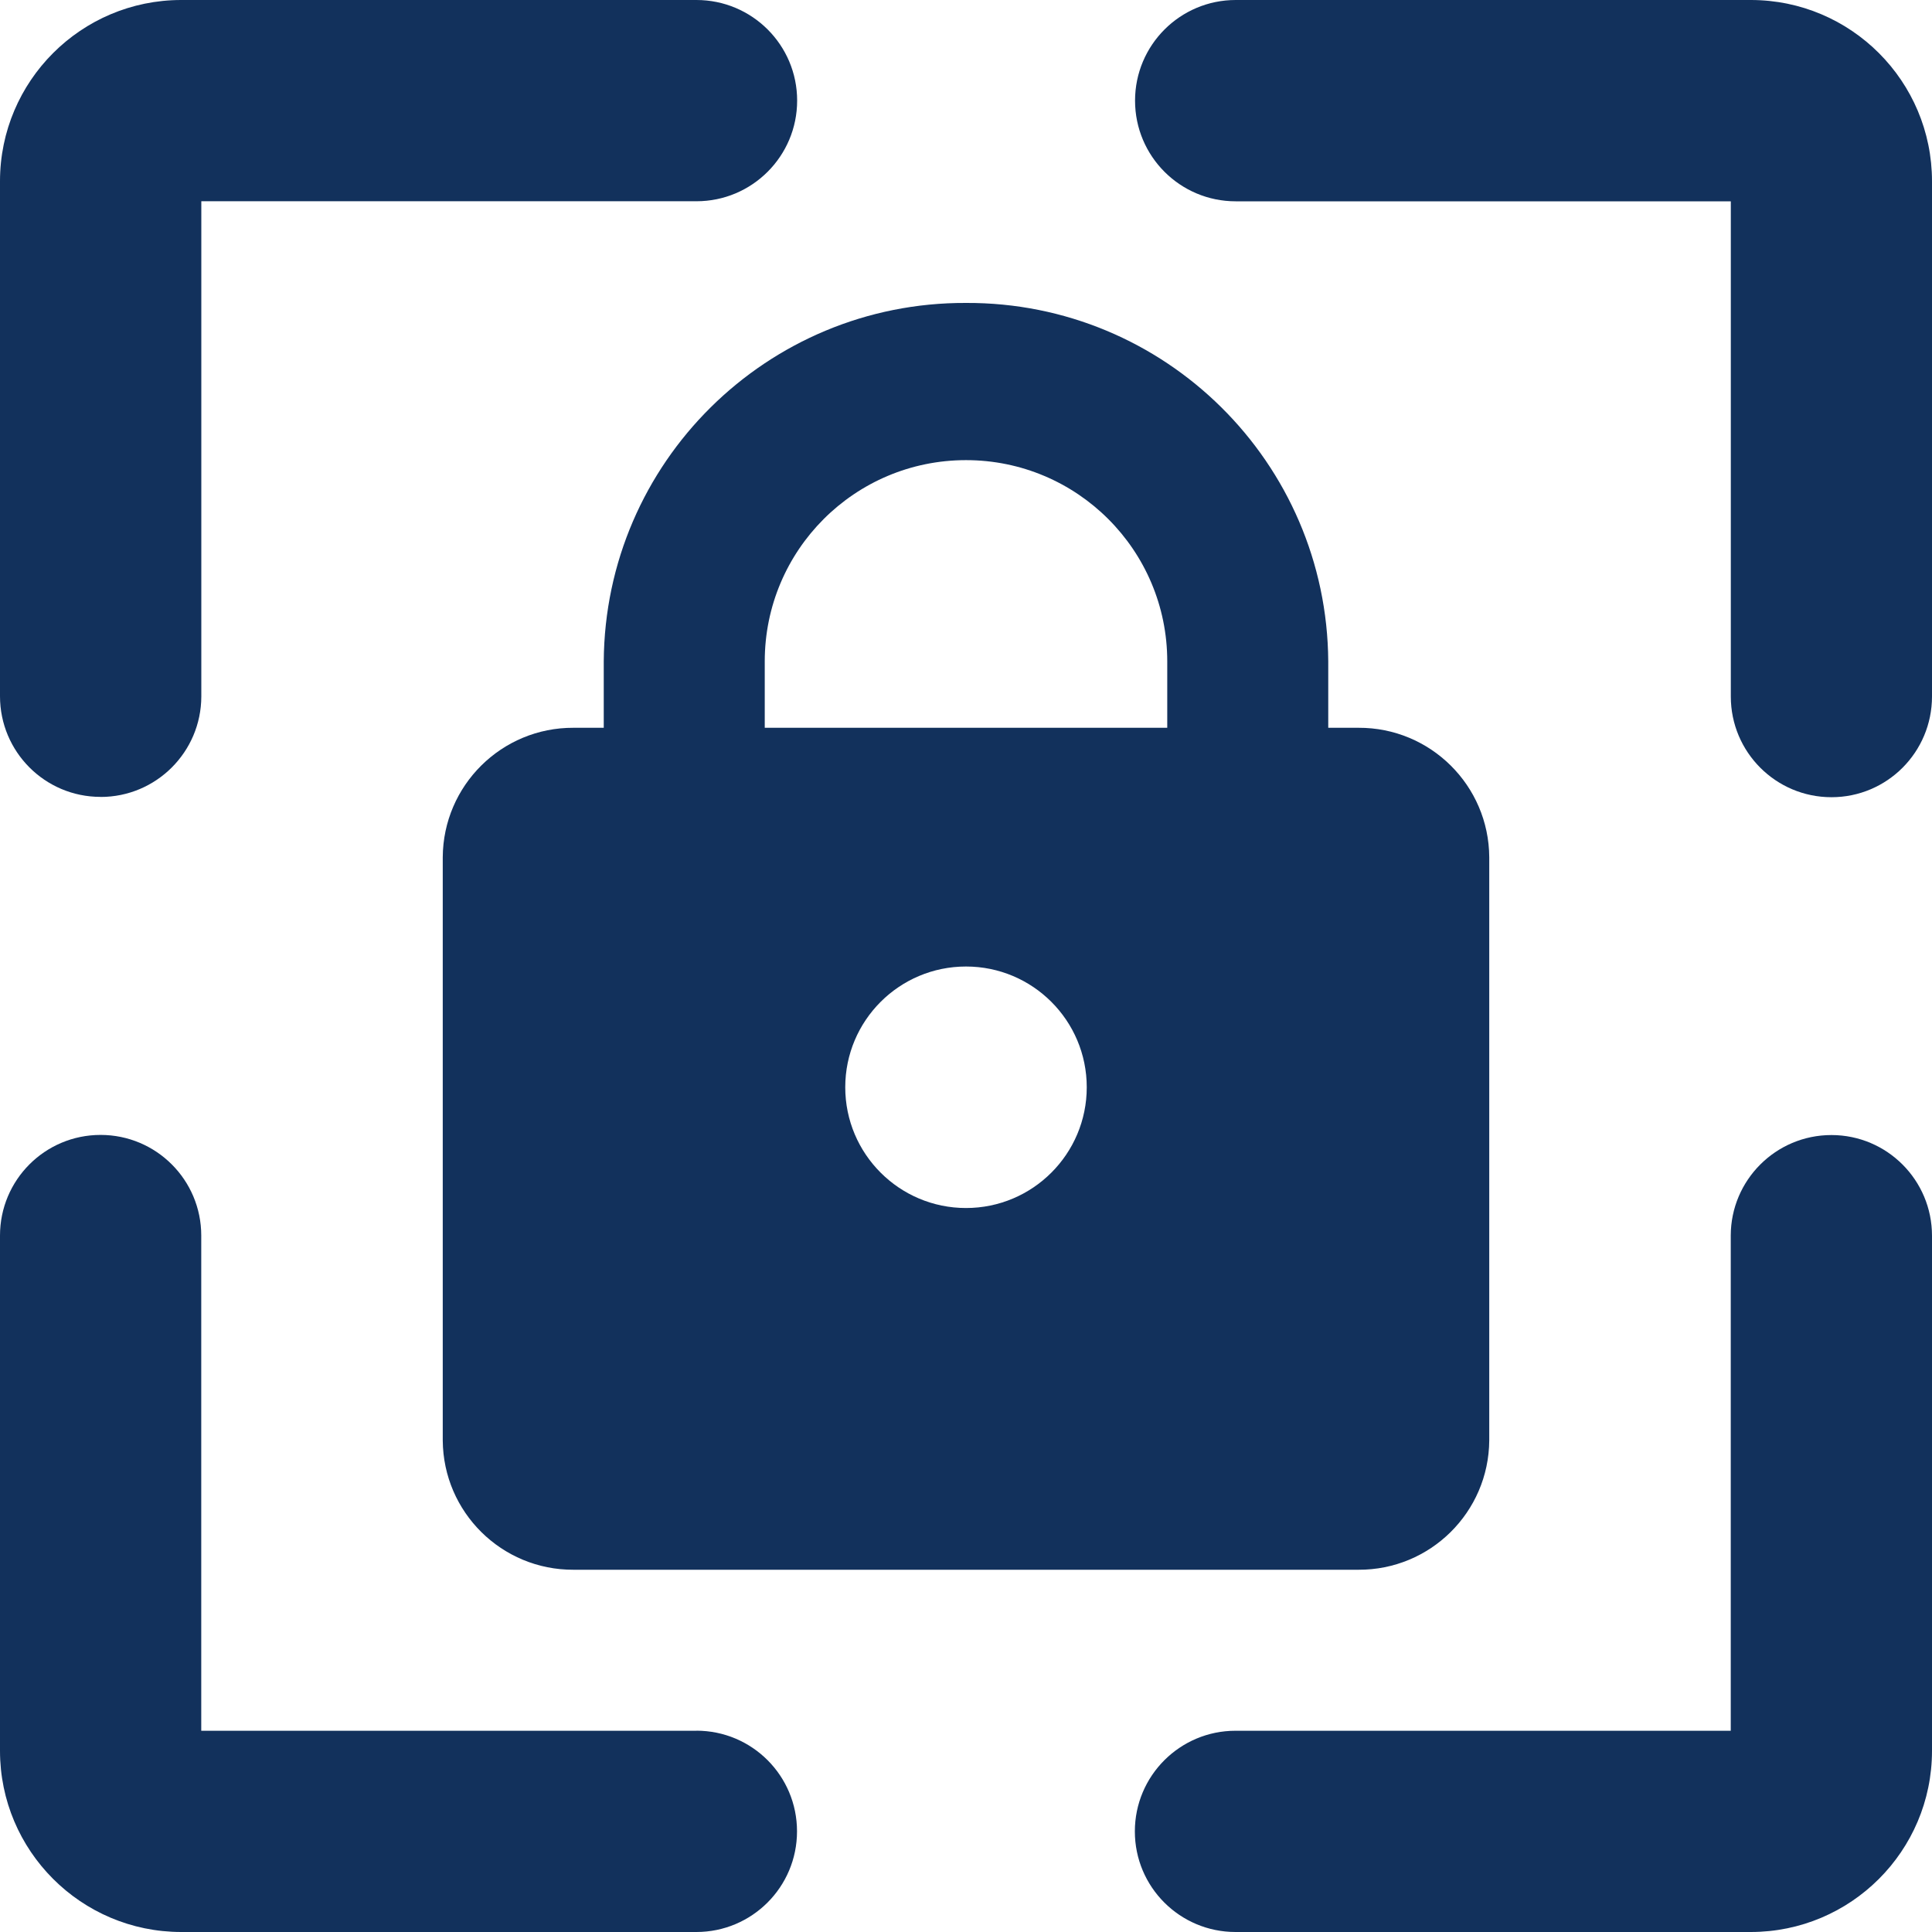
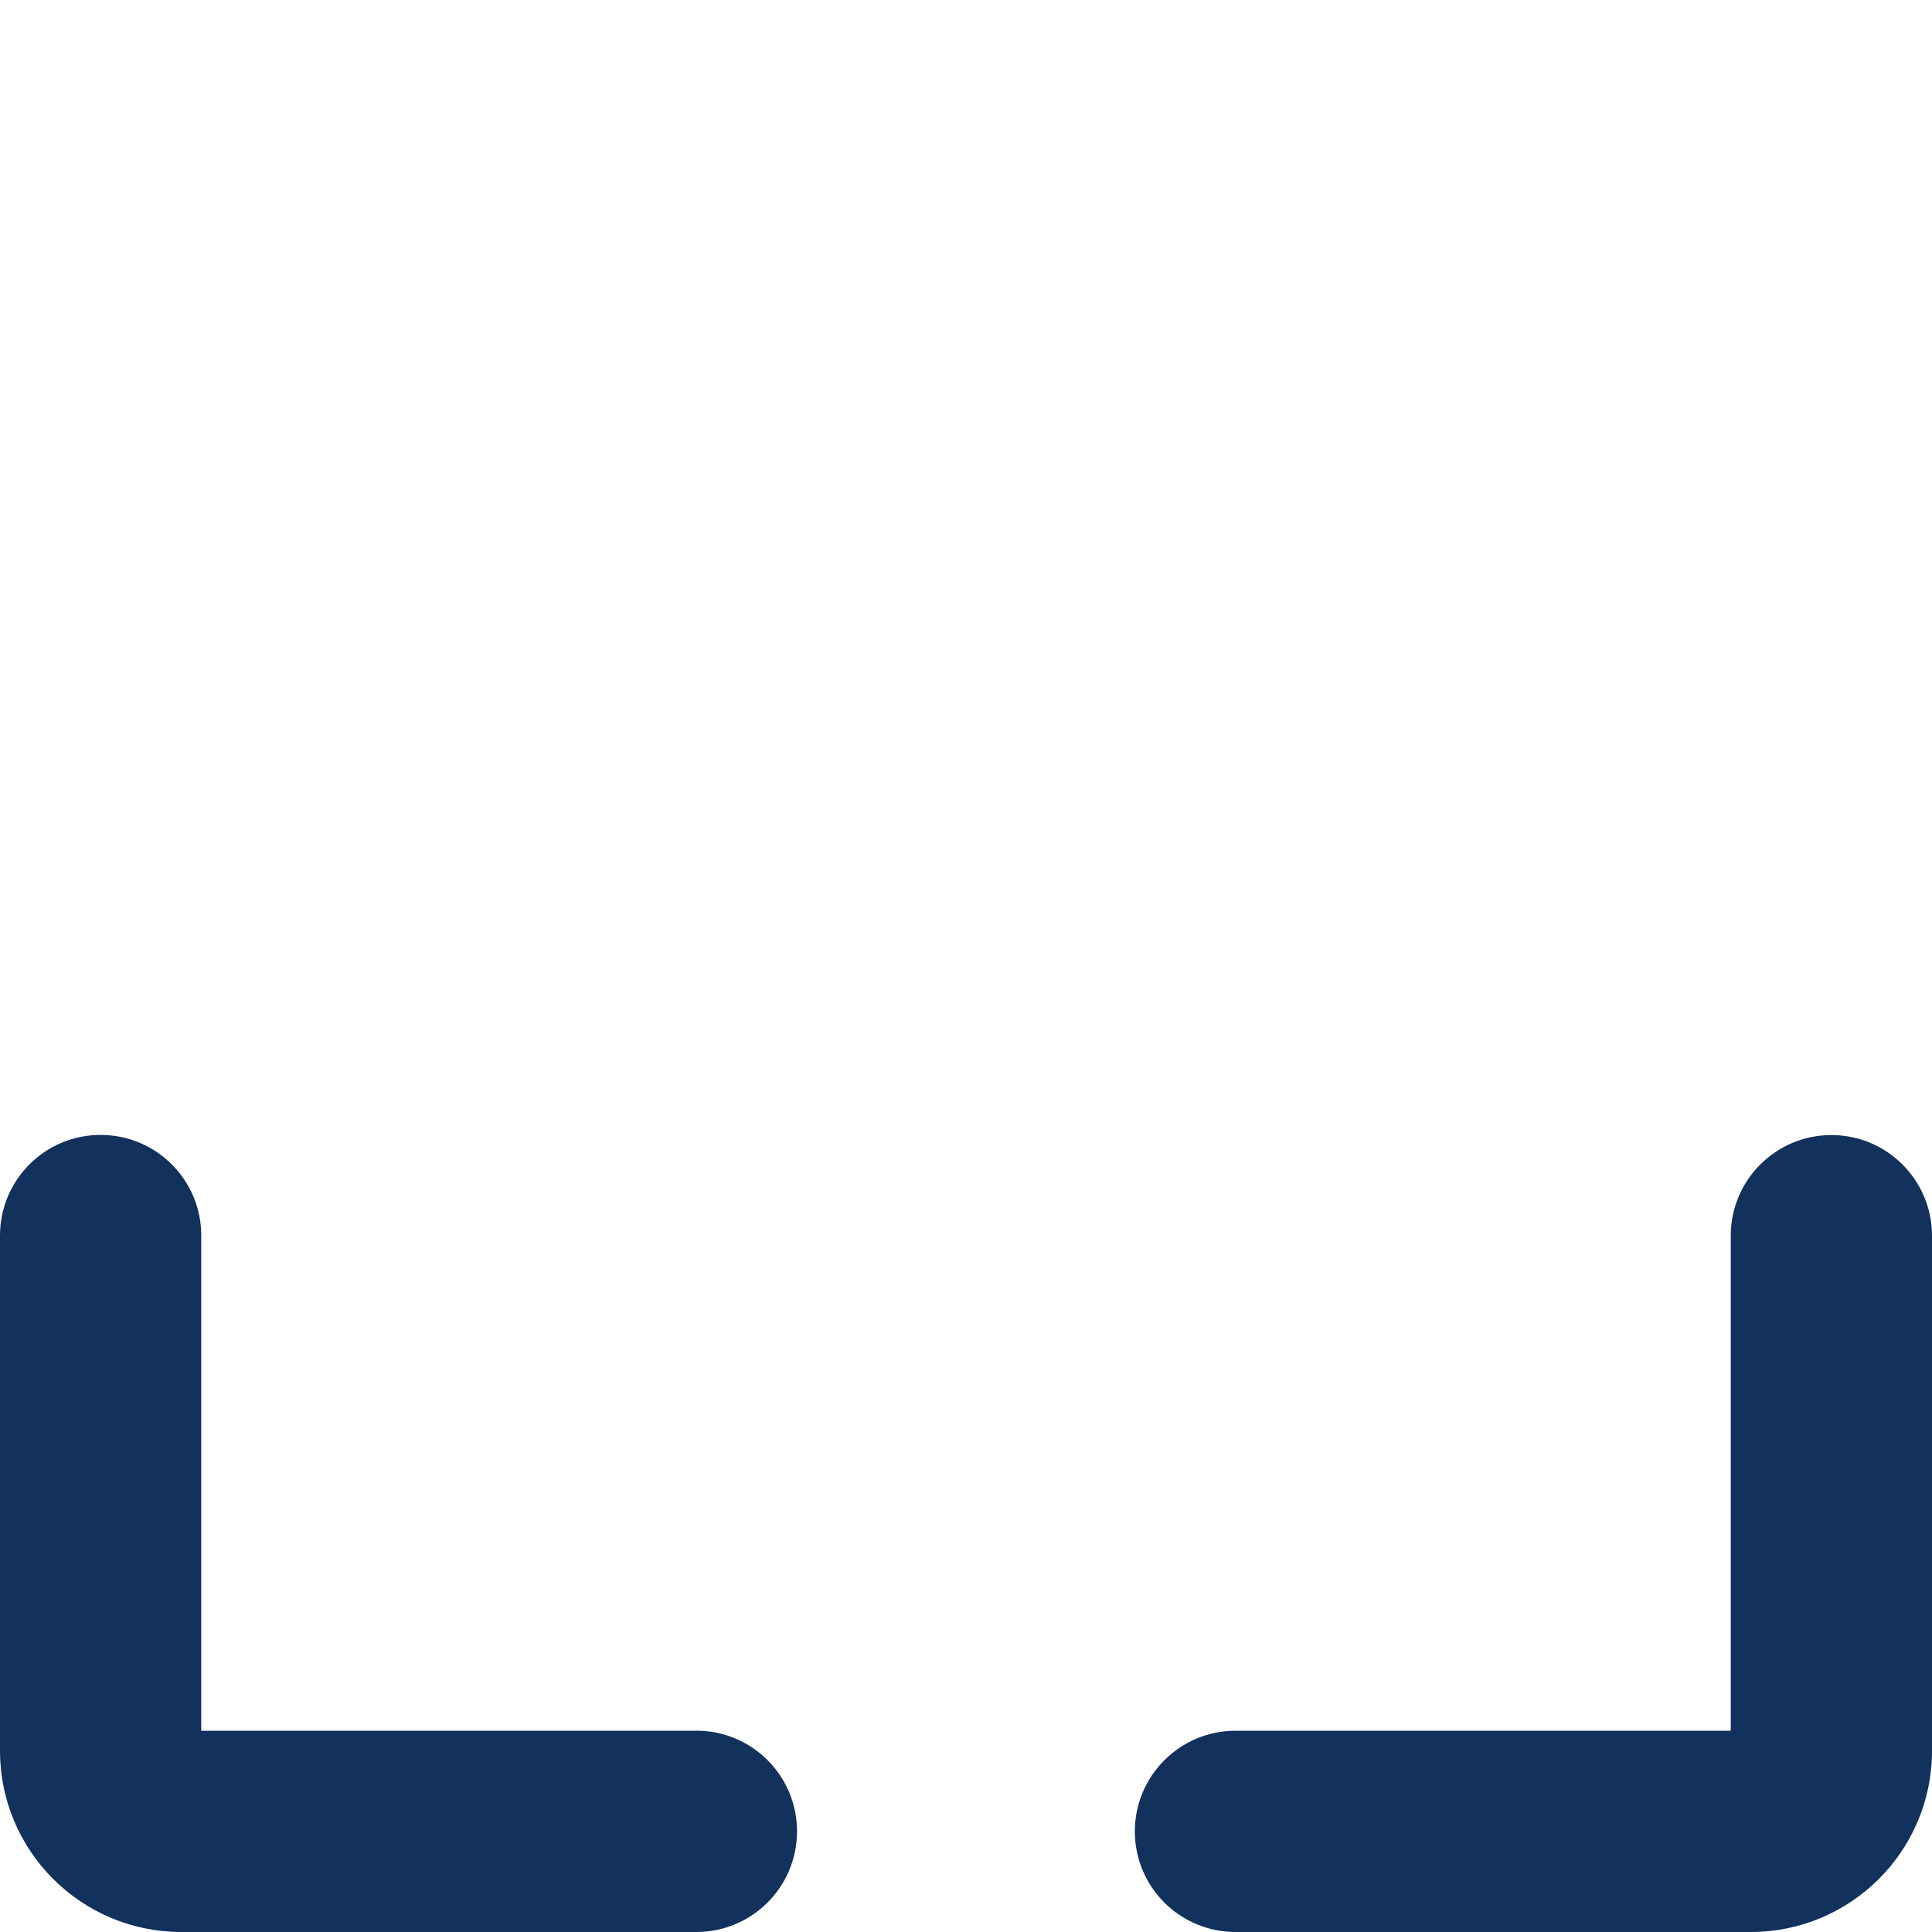
<svg xmlns="http://www.w3.org/2000/svg" version="1.1" id="Layer_1" x="0px" y="0px" width="30px" height="30px" viewBox="0 0 30 30" enable-background="new 0 0 30 30" xml:space="preserve">
  <title />
  <path fill="#12315C" d="M10.814,26.875H3.125v-7.689c0-0.863-0.699-1.563-1.563-1.563S0,18.322,0,19.186v8  C0,28.738,1.259,29.999,2.813,30h8c0.863,0,1.563-0.699,1.563-1.563s-0.699-1.563-1.563-1.563H10.814z" />
-   <path fill="#12315C" d="M1.563,12.375c0.861,0,1.561-0.698,1.563-1.56v-7.69h7.689c0.863,0,1.563-0.7,1.563-1.563S11.678,0,10.814,0  H2.813C1.26,0.001,0.002,1.259,0,2.811v8c0,0.863,0.698,1.563,1.561,1.563C1.562,12.375,1.563,12.375,1.563,12.375z" />
  <path fill="#12315C" d="M28.438,17.625c-0.862,0-1.562,0.699-1.563,1.562v7.688h-7.69c-0.862,0-1.563,0.699-1.563,1.563  S18.322,30,19.185,30l0,0h8c1.553,0,2.813-1.257,2.815-2.81v-8c0.001-0.863-0.697-1.564-1.56-1.565  C28.439,17.625,28.438,17.625,28.438,17.625z" />
-   <path fill="#12315C" d="M27.188,0h-8c-0.863,0-1.563,0.7-1.563,1.563s0.699,1.563,1.563,1.563h7.688v7.69  c0,0.863,0.699,1.563,1.563,1.563S30,11.678,30,10.815v-8C30,1.261,28.741,0.001,27.188,0z" />
-   <path fill="#12315C" d="M15,4.704c-3.089-0.012-5.605,2.478-5.625,5.566v1.031H8.906c-1.116-0.005-2.025,0.895-2.031,2.011v9.055  c0.008,1.115,0.916,2.013,2.031,2.008h12.188c1.114,0.005,2.023-0.893,2.031-2.008v-9.055c-0.006-1.116-0.915-2.016-2.031-2.011  h-0.469V10.27C20.605,7.181,18.089,4.691,15,4.704z M11.875,10.27c0-1.726,1.398-3.125,3.125-3.125c1.726,0,3.125,1.399,3.125,3.125  v1.031h-6.25V10.27z M15,18.758c-1.035,0-1.875-0.84-1.875-1.875c0-1.036,0.84-1.875,1.875-1.875s1.875,0.839,1.875,1.875  C16.875,17.918,16.035,18.758,15,18.758z" />
</svg>